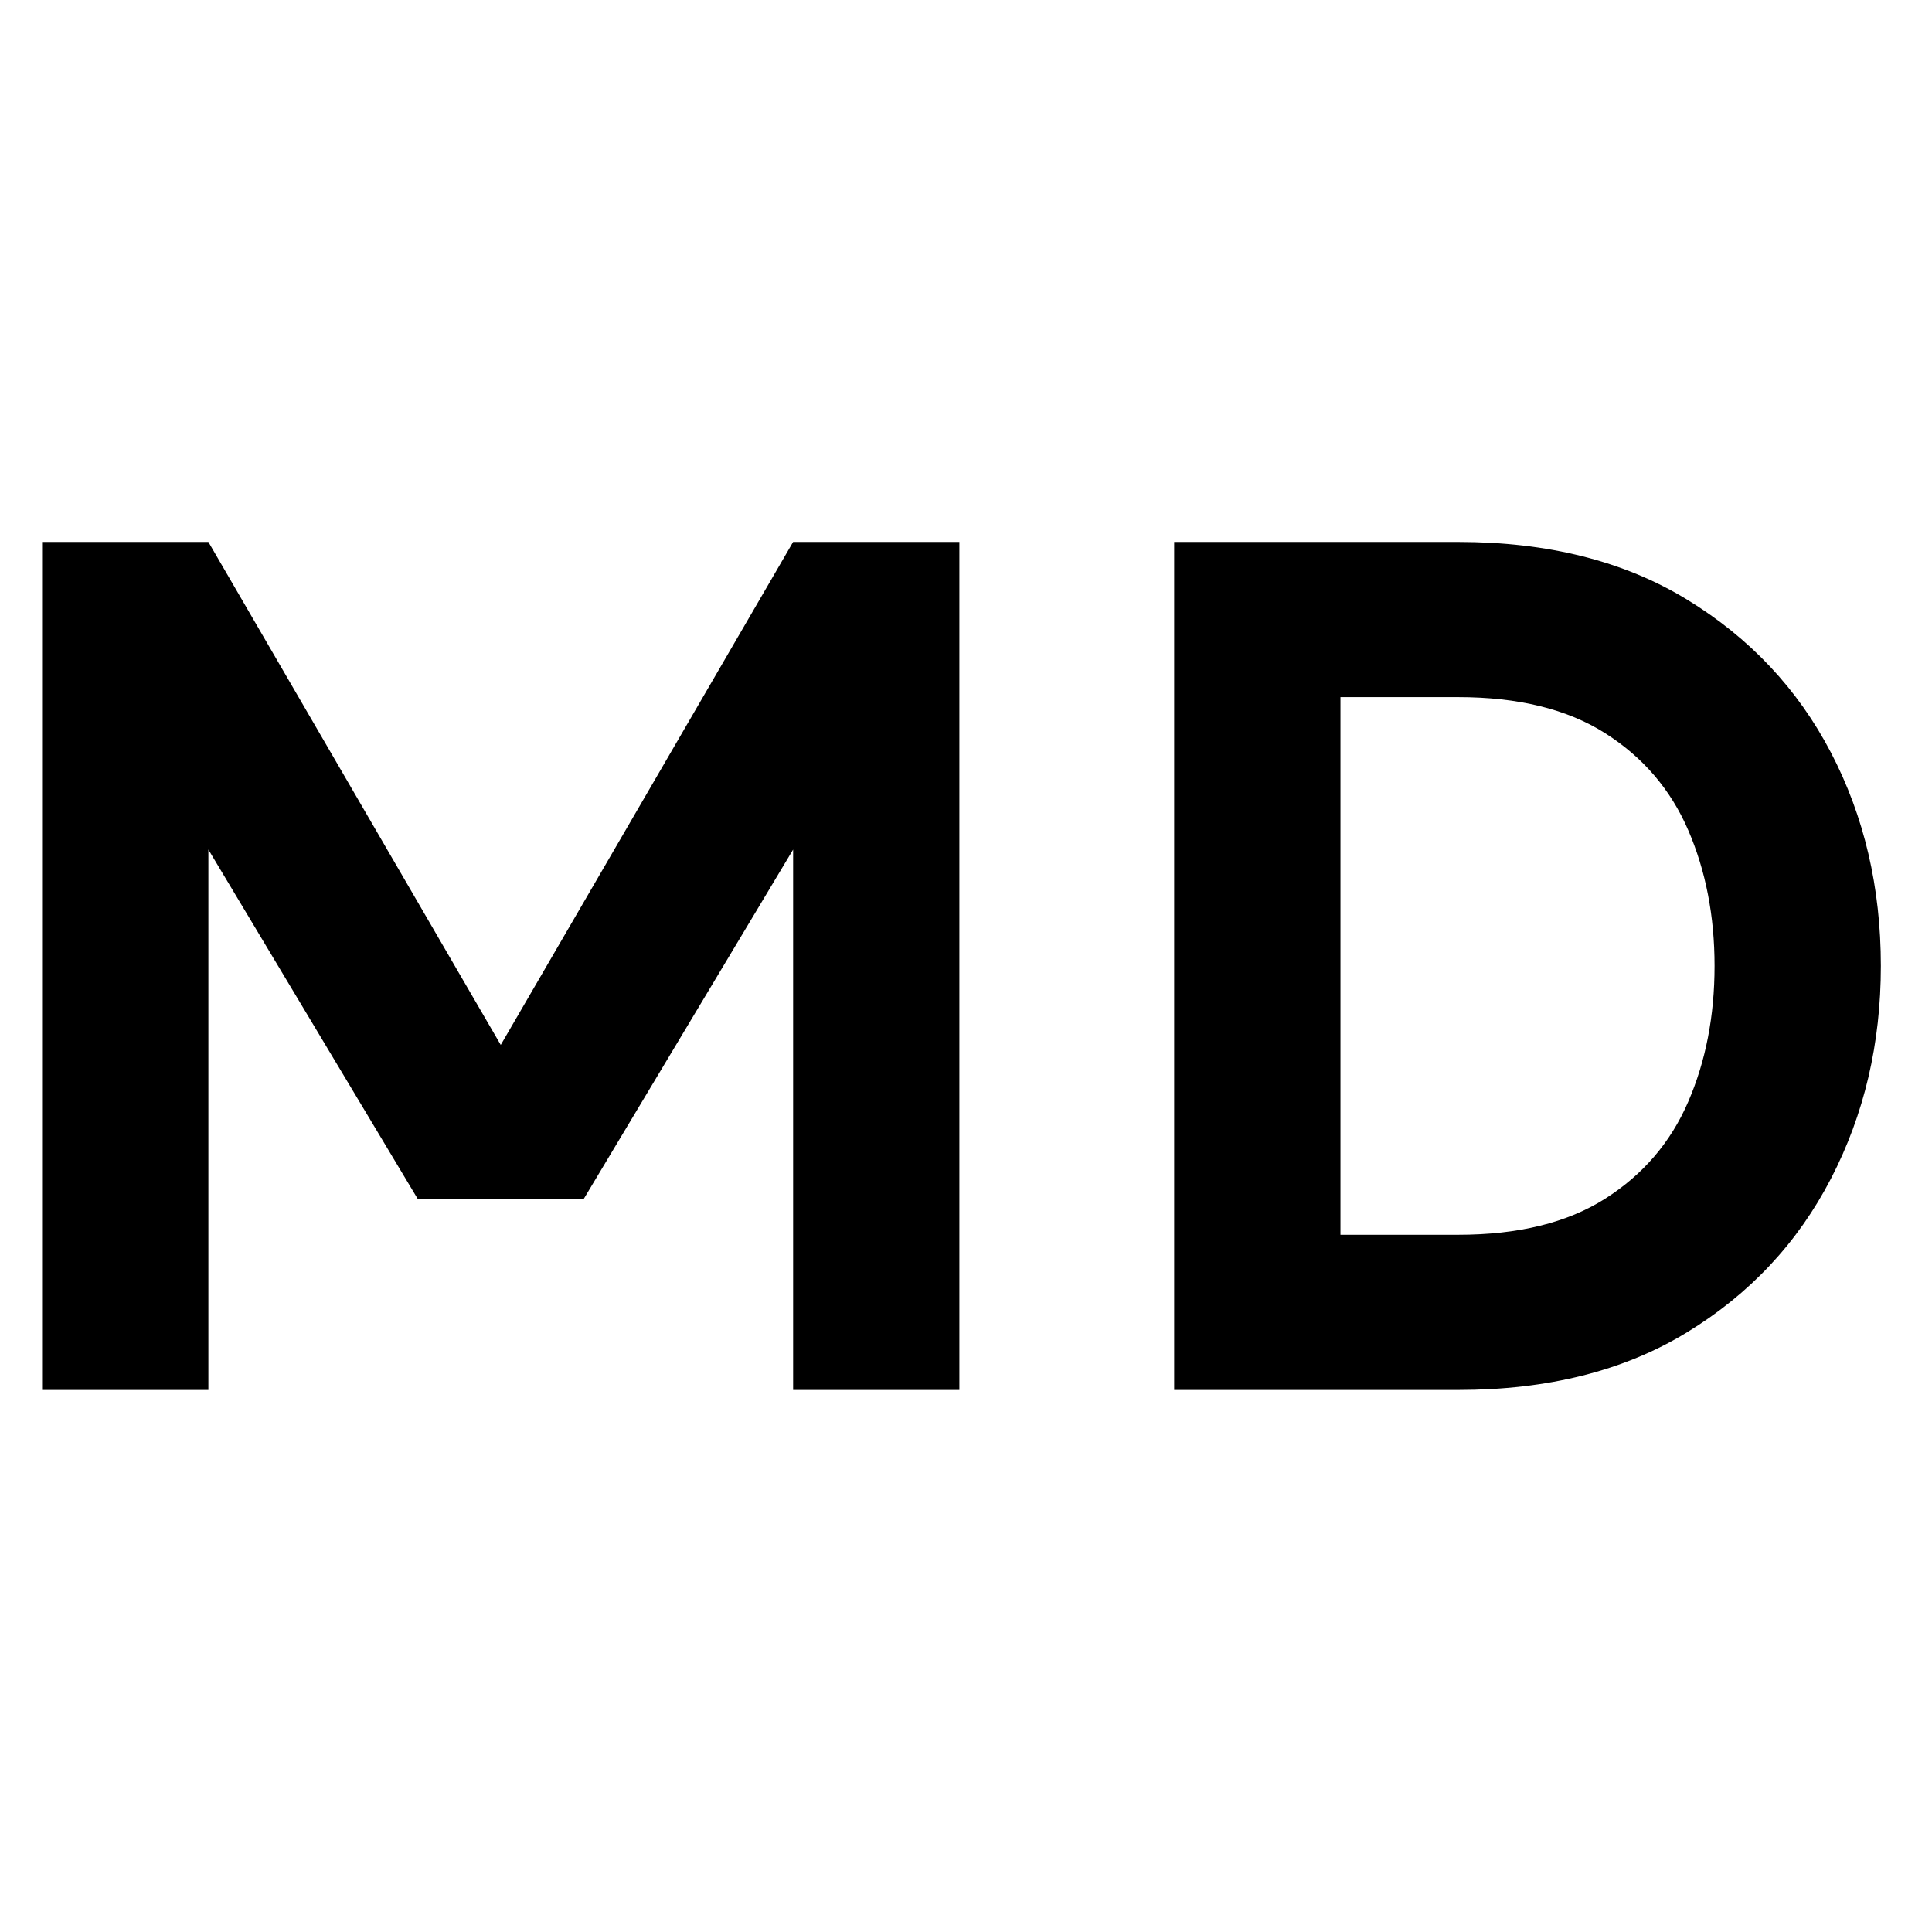
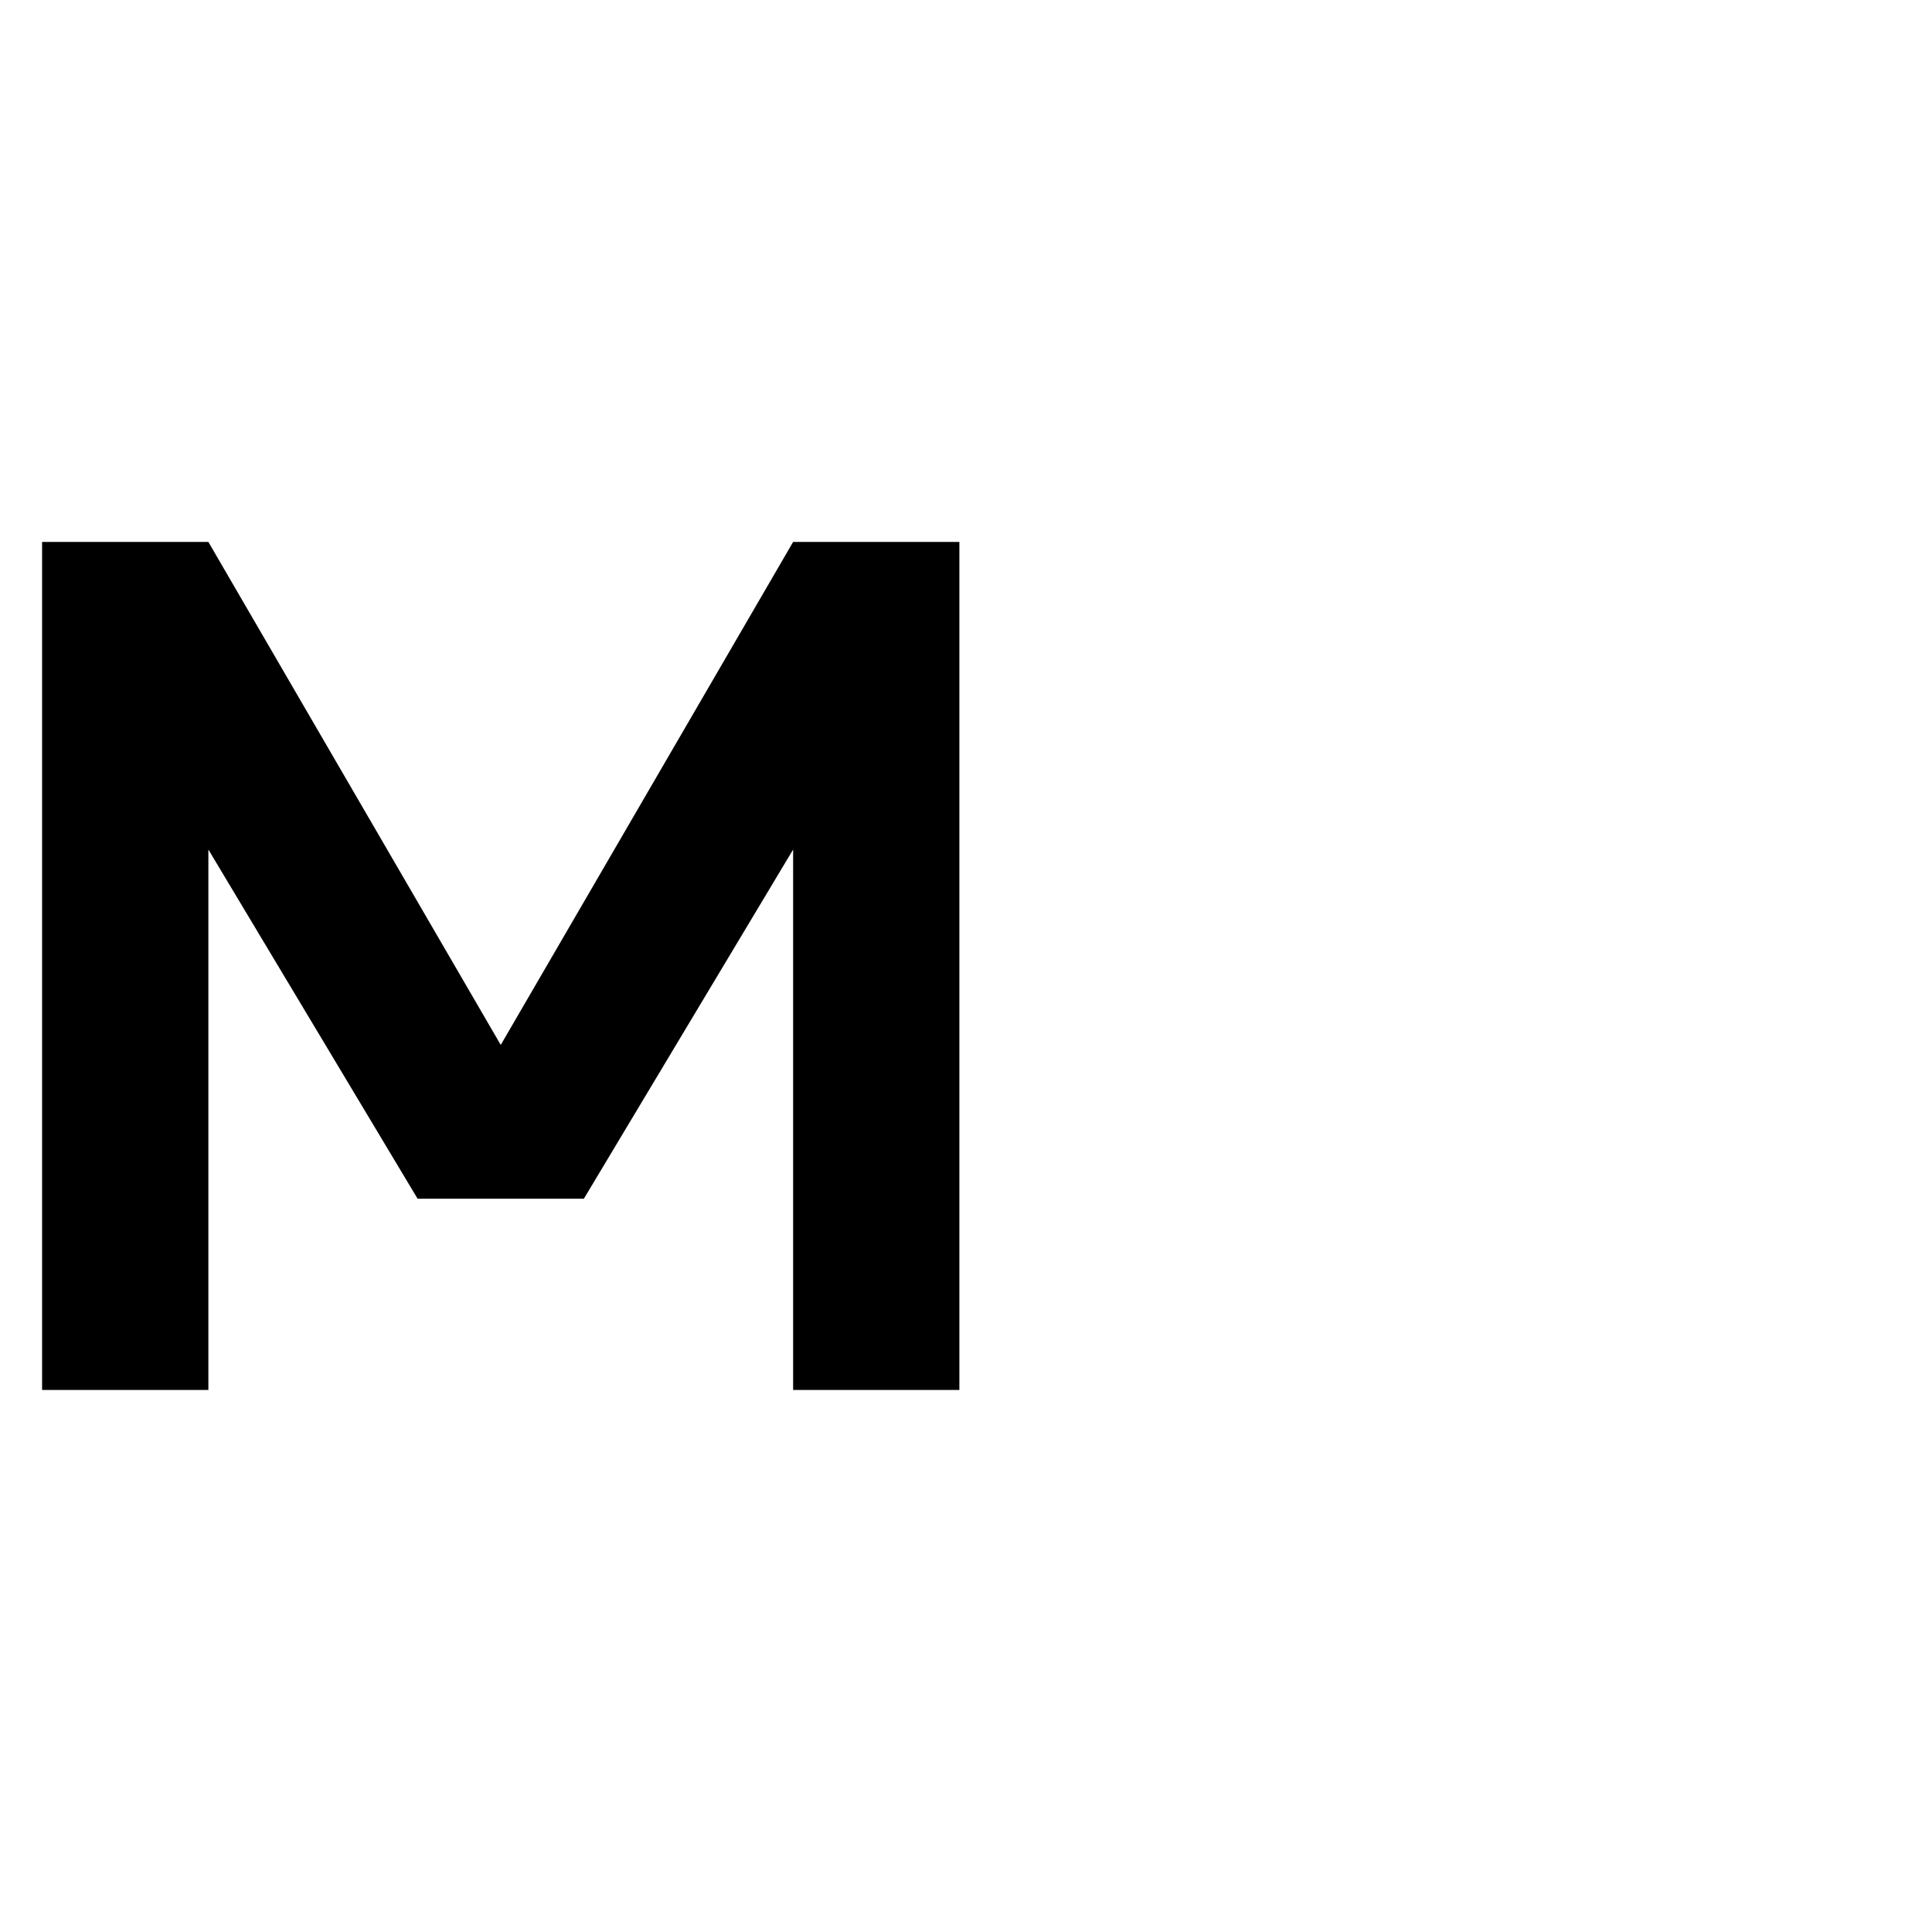
<svg xmlns="http://www.w3.org/2000/svg" width="1080" zoomAndPan="magnify" viewBox="0 0 810 810" height="1080" preserveAspectRatio="xMidYMid meet" version="1.0">
  <defs>
    <g />
    <clipPath id="b1b48ffba8">
      <rect x="0" width="810" y="0" height="583" />
    </clipPath>
  </defs>
  <g transform="matrix(1, 0, 0, 1, 0, 146)">
    <g clip-path="url(#b1b48ffba8)">
      <g fill="#000000" fill-opacity="1">
        <g transform="translate(-21.278, 436.744)">
          <g>
            <path d="M 108.641 -226.562 L 108.641 0 L 38.922 0 L 38.922 -355.531 L 108.641 -355.531 L 231.219 -144.656 L 353.797 -355.531 L 423.5 -355.531 L 423.5 0 L 353.797 0 L 353.797 -226.562 L 266.062 -80.172 L 196.359 -80.172 Z M 108.641 -226.562 " />
          </g>
        </g>
      </g>
      <g fill="#000000" fill-opacity="1">
        <g transform="translate(453.353, 436.744)">
          <g>
-             <path d="M 158.016 0 L 38.922 0 L 38.922 -355.531 L 158.016 -355.531 C 195.578 -355.531 227.523 -347.492 253.859 -331.422 C 280.203 -315.348 300.344 -293.945 314.281 -267.219 C 328.227 -240.5 335.203 -210.68 335.203 -177.766 C 335.203 -145.234 328.227 -115.508 314.281 -88.594 C 300.344 -61.676 280.203 -40.18 253.859 -24.109 C 227.523 -8.035 195.578 0 158.016 0 Z M 108.641 -290.469 L 108.641 -65.062 L 158.016 -65.062 C 183.191 -65.062 203.719 -70.098 219.594 -80.172 C 235.469 -90.242 247.082 -103.797 254.438 -120.828 C 261.801 -137.867 265.484 -156.848 265.484 -177.766 C 265.484 -198.68 261.801 -217.66 254.438 -234.703 C 247.082 -251.742 235.469 -265.297 219.594 -275.359 C 203.719 -285.43 183.191 -290.469 158.016 -290.469 Z M 108.641 -290.469 " />
-           </g>
+             </g>
        </g>
      </g>
    </g>
  </g>
</svg>